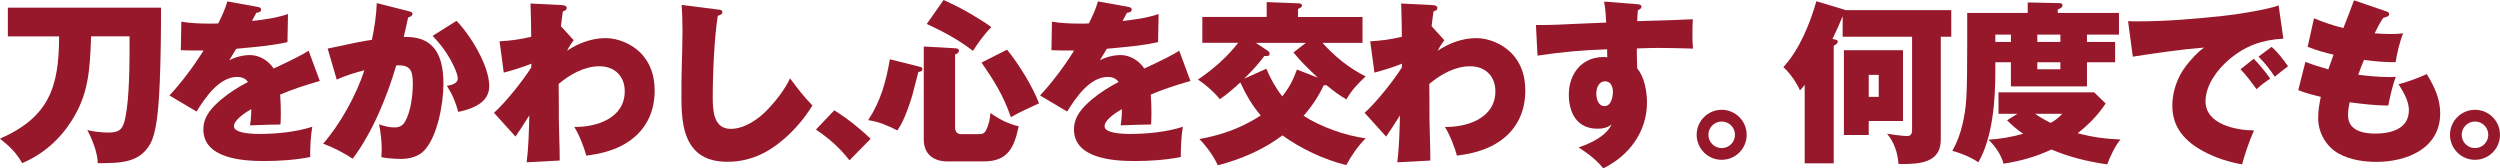
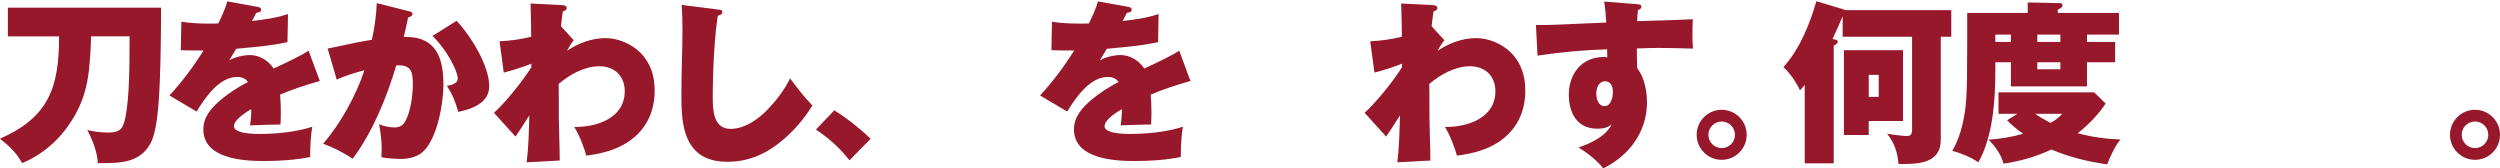
<svg xmlns="http://www.w3.org/2000/svg" id="_レイヤー_2" data-name="レイヤー 2" viewBox="0 0 1083.6 72.99">
  <defs>
    <style>
      .cls-1 {
        fill: #97182a;
      }
    </style>
  </defs>
  <g id="_下txt" data-name="下txt">
    <g>
      <path class="cls-1" d="M31.07,52.3c-5.23,8.26-12.43,14.55-21.45,18.42-2.65-4.7-5.46-7.28-9.63-10.61,21.22-9.32,25.62-22.28,25.62-44.34H3.41V3.33h66.39c0,10.61-.15,22.28-.53,31.68-.53,13.57-1.59,22.96-4.24,27.51-4.77,8.19-12.96,8.19-22.66,8.19,0-4.24-2.5-10.76-4.55-14.32,3.03.68,6.06,1.06,9.17,1.06,5.08,0,6.37-1.67,7.35-6.52,1.82-8.79,1.82-23.65,1.82-35.17h-16.67c-.53,15.46-1.29,25.24-8.41,36.53Z" />
      <path class="cls-1" d="M98.53.61l13.04,2.35c.83.15,1.59.38,1.59,1.21,0,1.06-1.21,1.29-2.05,1.36-.61,1.06-1.29,2.35-1.89,3.56,4.93-.53,10.99-1.36,15.61-3.03l-.23,12.2c-6.06,1.36-10.84,1.82-22.21,2.88-.99,1.67-2.05,3.41-3.03,5,2.58-1.44,6.06-2.27,9.02-2.27,4.09,0,8.03,2.43,10.23,5.84,7.65-3.56,12.35-5.91,15.16-7.73l4.85,13.11c-7.12,2.05-12.43,3.87-17.2,5.91.23,2.73.3,5.46.3,8.11,0,1.67-.08,3.71-.15,4.85-4.62.08-7.5.15-13.19.38.38-2.5.53-4.55.53-7.05-2.2,1.29-7.5,4.55-7.5,7.43,0,1.29,1.36,1.97,2.5,2.35,2.12.76,5.68.99,8.41.99,7.43,0,15.99-.83,23.04-3.11-.61,3.11-.91,8.49-.91,11.75v1.36c-6.52,1.29-13.34,1.74-20.01,1.74-9.25,0-26.3-1.06-26.3-13.72,0-5.61,3.71-9.55,7.73-12.96,3.56-2.96,7.5-5.46,11.6-7.58-1.06-1.59-2.8-2.2-4.62-2.2-7.88,0-13.95,9.02-17.66,15.01l-11.75-6.97c5.38-5.76,10.61-12.81,14.78-19.48-5.61,0-8.87-.08-9.85-.15l.23-12.35c4.09.68,8.26.83,12.43.83,1.21,0,2.35,0,3.56-.08,1.59-3.18,3.03-6.21,3.94-9.55Z" />
      <path class="cls-1" d="M163.33,1.36l13.79,3.49c.99.23,1.67.46,1.67,1.14,0,.98-1.21,1.36-1.9,1.59-.61,2.96-1.21,5.61-1.89,8.41,4.17,0,8.11.46,11.44,3.18,4.93,4.02,5.76,11.37,5.76,17.36,0,8.19-2.58,23.19-8.72,29.1-2.35,2.27-6.21,3.26-9.4,3.26-2.58,0-6.37-.23-8.79-.76.08-.99.15-2.58.15-3.64,0-3.56-.45-7.12-1.14-10.61,2.05.76,4.4,1.36,6.67,1.36,1.97,0,3.49-.68,4.55-2.43,2.5-4.24,3.41-11.52,3.41-16.45s-.61-8.03-5.99-8.03c-.38,0-.68,0-1.21.08-3.94,13.49-10.38,29.18-18.87,40.4-3.71-2.5-8.56-5-12.81-6.52,7.43-8.49,14.4-21.07,17.89-31.83-3.79.99-8.49,2.35-11.98,4.09l-3.94-13.49c11.37-2.43,15.39-3.26,19.17-3.79,1.14-5.3,1.9-10.46,2.12-15.92ZM212.06,37.29c0,7.05-6.75,9.78-13.42,11.22-1.21-4.32-2.5-7.5-4.93-11.29,1.67-.3,4.7-.91,4.7-3.18,0-2.58-3.03-8.26-4.7-10.76-1.82-2.8-3.87-5.3-6.21-7.73l10.38-6.52c6.06,6.29,14.17,19.4,14.17,28.27Z" />
      <path class="cls-1" d="M248.67,17.43c-1.06,1.36-2.12,3.03-2.88,4.55,4.85-3.26,10.76-5.46,16.67-5.46,5.46,0,11.29,2.5,15.16,6.37,4.47,4.55,6.14,10.16,6.14,16.37,0,9.78-4.17,17.89-12.66,22.96-5.15,3.11-11.07,4.47-16.98,5.23-.76-3.03-3.11-9.25-5.23-12.43,9.7.15,21.9-3.79,21.9-15.46,0-6.59-4.4-10.84-10.99-10.84s-12.88,3.64-17.66,7.66c.08,5.08.08,9.09.08,15.39,0,.91.15,6.97.23,9.4.08,1.82.15,5.15.15,8.41l-14.32.76c.76-6.14.99-12.96,1.14-20.31-2.43,3.87-4.85,7.58-5.99,9.17l-9.32-10.31c5-4.47,12.51-13.87,16.14-19.63l.08-1.67c-3.03,1.29-8.87,3.11-11.98,3.87l-1.82-13.57c4.62-.23,9.25-.83,13.72-1.97,0-3.33-.15-9.62-.3-14.4l13.49.68c1.06.08,2.2.23,2.2,1.29,0,.91-.99,1.21-1.67,1.44-.3,1.97-.61,4.4-.83,6.44l5.53,6.06Z" />
      <path class="cls-1" d="M311.05,4.09c1.44.15,2.05.3,2.05,1.21,0,.83-.83,1.21-1.97,1.52-1.44,8.72-2.2,24.25-2.2,35.32,0,5.91.38,13.72,7.81,13.72,5.99,0,12.2-4.32,16.14-8.56,3.49-3.64,7.43-8.72,9.55-13.34,3.03,4.09,6.14,8.11,9.7,11.75-3.33,5.46-7.58,10.46-12.43,14.63-6.97,6.06-14.93,9.78-24.33,9.78-5.68,0-10.84-1.29-14.55-5.53-4.77-5.46-5.46-13.79-5.46-22.06,0-5.15,0-9.85.15-14.02.15-4.93.3-10.31.3-15.23,0-3.56-.08-7.5-.38-11.14l15.61,1.97Z" />
      <path class="cls-1" d="M368.2,69.5c-4.32-5.53-8.72-9.4-14.55-13.34l7.96-8.34c5.38,3.33,11.14,7.88,15.76,12.35l-9.17,9.32Z" />
-       <path class="cls-1" d="M398.74,28.95c.61.15,1.06.3,1.06,1.06s-.38.91-1.74,1.21c-.83,3.03-1.36,5.15-1.9,7.28-.61,2.58-1.36,5.15-2.8,9.02-1.21,3.26-2.43,6.14-4.4,9.02-4.17-2.12-8.03-3.79-12.66-4.47,5.46-8.26,7.73-16.67,9.4-26.38l13.04,3.26ZM413.97,20.92c.83.08,1.67.15,1.67,1.14,0,.76-.76,1.21-1.67,1.59v31.38c0,1.82.61,3.11,2.65,3.11h7.58c1.59,0,2.5-.23,3.33-1.97,1.14-2.35,1.59-4.7,1.74-7.2,3.71,2.65,7.81,4.77,12.28,5.76-1.97,9.09-4.55,15.23-15.16,15.23h-15.76c-6.06,0-10.23-3.18-10.23-9.47V20.16l13.57.76ZM421.71,6.59c2.43,1.44,5.99,3.64,7.96,5.15-2.96,3.03-5.68,6.75-7.96,10.31-6.14-4.78-12.96-8.41-20.01-11.67l7.28-10.38c5.08,2.35,7.2,3.33,12.73,6.59ZM450.35,44.79c-4.17,1.89-8.34,3.79-12.2,5.99-3.18-9.25-7.2-15.69-12.73-23.65l11.07-5.61c5,6.06,11.07,15.92,13.87,23.27Z" />
      <path class="cls-1" d="M475.9.61l13.04,2.35c.83.15,1.59.38,1.59,1.21,0,1.06-1.21,1.29-2.05,1.36-.61,1.06-1.29,2.35-1.9,3.56,4.93-.53,10.99-1.36,15.61-3.03l-.23,12.2c-6.06,1.36-10.84,1.82-22.21,2.88-.98,1.67-2.05,3.41-3.03,5,2.58-1.44,6.06-2.27,9.02-2.27,4.09,0,8.03,2.43,10.23,5.84,7.65-3.56,12.35-5.91,15.16-7.73l4.85,13.11c-7.12,2.05-12.43,3.87-17.2,5.91.23,2.73.3,5.46.3,8.11,0,1.67-.08,3.71-.15,4.85-4.62.08-7.5.15-13.19.38.38-2.5.53-4.55.53-7.05-2.2,1.29-7.5,4.55-7.5,7.43,0,1.29,1.36,1.97,2.5,2.35,2.12.76,5.68.99,8.41.99,7.43,0,15.99-.83,23.04-3.11-.61,3.11-.91,8.49-.91,11.75v1.36c-6.52,1.29-13.34,1.74-20.01,1.74-9.25,0-26.3-1.06-26.3-13.72,0-5.61,3.71-9.55,7.73-12.96,3.56-2.96,7.5-5.46,11.6-7.58-1.06-1.59-2.8-2.2-4.62-2.2-7.88,0-13.95,9.02-17.66,15.01l-11.75-6.97c5.38-5.76,10.61-12.81,14.78-19.48-5.61,0-8.87-.08-9.85-.15l.23-12.35c4.09.68,8.26.83,12.43.83,1.21,0,2.35,0,3.56-.08,1.59-3.18,3.03-6.21,3.94-9.55Z" />
-       <path class="cls-1" d="M528.72,42.97c-2.43-3.03-6.21-6.37-9.47-8.49,6.52-4.4,12.58-9.7,17.43-15.92h-15.54V7.35h27.89V.91l13.79.53c.53,0,1.52.15,1.52.91,0,.68-.53,1.06-1.74,1.52v3.49h27.97v11.22h-17.36c5.31,5.91,11.6,10.99,18.72,14.55-3.49,3.26-5.91,5.76-8.34,9.93-3.26-1.82-5.76-3.79-8.64-6.14-.45,0-.61,0-1.21.08-2.27,4.85-5.23,9.25-8.72,13.19,7.5,4.85,18.04,8.56,26.91,9.78-3.33,3.33-6.21,7.5-8.41,11.6-9.7-2.43-19.55-7.05-27.66-12.88-8.26,6.21-18.04,10.38-28.04,12.96-1.67-3.87-5-8.41-7.96-11.37,9.93-1.82,18.11-4.78,26.6-10.23-3.64-4.17-6.59-9.32-8.87-14.33-2.8,2.58-5.68,5.15-8.87,7.28ZM548.88,29.79c1.89,4.4,3.94,8.19,6.9,11.97,3.03-3.79,4.7-7.05,6.37-11.6l9.02,3.49c-3.64-3.41-7.43-7.05-10.54-10.91l5.38-4.17h-21.68l5.23,3.49c.46.3.76.76.76,1.29,0,1.06-1.36.99-2.27.91-2.65,3.56-5.68,6.82-8.79,9.85l9.63-4.32Z" />
      <path class="cls-1" d="M626.04,17.43c-1.06,1.36-2.12,3.03-2.88,4.55,4.85-3.26,10.76-5.46,16.67-5.46,5.46,0,11.29,2.5,15.16,6.37,4.47,4.55,6.14,10.16,6.14,16.37,0,9.78-4.17,17.89-12.66,22.96-5.15,3.11-11.07,4.47-16.98,5.23-.76-3.03-3.11-9.25-5.23-12.43,9.7.15,21.9-3.79,21.9-15.46,0-6.59-4.4-10.84-10.99-10.84s-12.88,3.64-17.66,7.66c.08,5.08.08,9.09.08,15.39,0,.91.15,6.97.23,9.4.08,1.82.15,5.15.15,8.41l-14.32.76c.76-6.14.99-12.96,1.14-20.31-2.42,3.87-4.85,7.58-5.99,9.17l-9.32-10.31c5-4.47,12.51-13.87,16.14-19.63l.08-1.67c-3.03,1.29-8.87,3.11-11.97,3.87l-1.82-13.57c4.62-.23,9.25-.83,13.72-1.97,0-3.33-.15-9.62-.3-14.4l13.49.68c1.06.08,2.2.23,2.2,1.29,0,.91-.99,1.21-1.67,1.44-.3,1.97-.61,4.4-.83,6.44l5.53,6.06Z" />
      <path class="cls-1" d="M695.31.68l14.4,1.14c1.14.08,1.74.3,1.74,1.06,0,.83-.68,1.21-1.52,1.52-.15,1.44-.3,3.64-.3,4.77,11.07-.3,20.62-.61,24.1-.83-.15,2.27-.15,4.55-.15,6.82,0,2.05,0,3.79.23,5.91-4.17-.15-11.14-.3-15.08-.3-2.05,0-5.61.08-9.25.23v3.56c0,1.36.08,3.56.15,5,3.11,3.87,4.24,9.93,4.24,14.85,0,12.73-7.73,23.04-18.95,28.57-2.73-3.49-6.97-6.75-10.69-9.09,5.23-1.74,11.9-4.85,14.32-10-1.74,1.52-3.94,1.89-6.21,1.89-8.79,0-12.35-6.82-12.35-14.78,0-9.02,5.61-16.29,15.08-16.29.53,0,1.14.08,1.59.15,0-.99,0-1.74-.08-3.49-10.08.3-20.16,1.21-30.16,2.73l-.68-13.26h2.12c4.32,0,9.93-.23,14.17-.46,4.47-.23,9.7-.46,14.17-.61-.15-3.18-.38-5.99-.91-9.09ZM691.9,40.62c0,2.12.83,5.38,3.56,5.38,2.88,0,3.64-4.02,3.64-6.21,0-2.05-.83-4.55-3.33-4.55-2.88,0-3.87,2.96-3.87,5.38Z" />
      <path class="cls-1" d="M757.08,58.43c0,5.99-4.85,10.84-10.84,10.84s-10.84-4.85-10.84-10.84,4.85-10.84,10.84-10.84,10.84,4.85,10.84,10.84ZM740.49,58.43c0,3.18,2.58,5.76,5.76,5.76s5.76-2.58,5.76-5.76-2.58-5.76-5.76-5.76-5.76,2.58-5.76,5.76Z" />
      <path class="cls-1" d="M845.76,4.4v11.52h-4.55v44.72c0,9.78-9.02,10.46-16.6,10.46-.61,0-1.14,0-1.74-.08-.38-4.85-1.74-9.17-4.93-13.04,1.74.3,6.9.98,8.56.98,1.82,0,2.27-.83,2.27-3.11V15.92h-30.09V7.05c-1.36,3.26-2.88,6.67-4.4,9.85,1.82.3,2.27.53,2.27,1.21,0,.83-1.06,1.36-1.74,1.67v51.01h-12.58v-34.03c-.61.83-1.36,1.74-2.05,2.42-1.36-3.18-4.55-7.81-7.2-10.08,7.05-7.73,11.44-18.64,14.32-28.57l12.05,3.64c.23.08.38.15.46.23h45.93ZM824.84,21.75v30.7h-14.86v6.06h-10.76V21.75h25.62ZM809.99,41.99h4.32v-9.55h-4.32v9.55Z" />
      <path class="cls-1" d="M916.78,18.19v8.79h-12.2v10.46h-32.97v-10.46h-6.75v3.87c0,12.58-1.06,28.42-7.35,39.49-3.11-2.12-7.73-4.09-11.29-4.93,2.05-3.71,3.41-7.28,4.4-11.52,1.74-7.81,2.05-11.44,2.05-35.47V5.61h26.22V1.06l13.87.3c.61,0,1.21.23,1.21.99s-.53,1.06-2.05,1.82v1.44h26.53v9.4h-13.87v3.18h12.2ZM919.13,60.48c-2.05,2.12-4.78,7.88-5.76,10.76-8.19-1.14-16.6-3.18-24.18-6.44-6.9,3.18-13.26,5-20.77,6.14-1.06-3.94-3.64-7.58-6.52-10.38,5.23-.38,10-1.14,15.01-2.58-2.58-1.74-4.77-3.64-6.97-5.84l4.47-2.8h-8.18v-9.32h41.46l5,4.85c-3.49,5.15-7.28,9.02-12.13,12.88,6.59,1.74,11.75,2.42,18.57,2.73ZM871.61,15.01h-6.75v3.18h6.75v-3.18ZM893.89,49.34h-11.75c2.12,1.52,4.32,2.73,6.67,3.94,2.2-1.21,3.33-2.2,5.08-3.94ZM893.05,15.01h-10v3.18h10v-3.18ZM883.05,26.98v3.03h10v-3.03h-10Z" />
-       <path class="cls-1" d="M926.71,9.25c12.35,0,24.56-1.06,36.76-2.35,5.53-.53,19.33-2.73,24.18-4.55l2.05,14.4c-9.17.53-16.45,3.03-23.57,9.09-5.08,4.32-10.16,11.07-10.16,18.04,0,10.08,13.26,12.58,20.99,12.66-1.97,4.47-3.87,9.93-5.15,14.7-5.76-.99-11.37-2.8-16.52-5.53-8.11-4.32-13.72-10.31-13.72-19.93,0-6.14,2.2-12.35,5.91-17.2,2.27-2.88,4.85-5.84,7.88-7.96-10.38.83-20.69,2.35-30.92,3.94l-2.05-15.39c1.44.08,2.88.08,4.32.08ZM984,34.11c-1.82,1.14-4.09,2.8-5.91,4.55-2.12-2.88-4.4-5.99-6.97-8.64l5.76-4.55c1.74,1.67,5.84,6.59,7.12,8.64ZM991.73,28.72c-2.05,1.52-3.87,2.96-5.76,4.55-1.67-2.65-4.78-6.59-7.05-8.72l5.68-4.24c2.58,2.2,5.23,5.68,7.12,8.41Z" />
-       <path class="cls-1" d="M1035.24,33.42c1.06,0,2.35-.08,3.18-.15-1.44,4.02-2.42,8.26-3.26,12.5-5.61-.08-11.14-.68-16.75-1.44-.38,1.82-.68,3.71-.68,5.61,0,6.59,6.37,7.96,11.75,7.96,6.67,0,14.63-1.89,14.63-10.16,0-3.64-1.97-7.28-4.47-11.22,3.56-.91,8.79-2.8,12.2-4.4,3.26,5.23,5.84,10.69,5.84,16.98,0,15.31-14.55,21.07-27.66,21.07-5.38,0-11.37-.91-16.14-3.49-5.53-2.96-9.09-9.1-9.09-15.39,0-3.41.45-5.99,1.14-9.32-3.79-.91-6.67-1.67-9.78-2.88l3.11-12.28c3.26,1.29,6.52,2.27,9.93,3.26l2.27-6.37c-3.94-.91-7.43-1.89-11.22-3.41l2.73-12.35c4.24,1.74,8.26,3.11,12.73,4.24,1.59-3.94,3.18-8.03,4.62-12.05l13.87,4.77c.91.3,1.36.61,1.36,1.21,0,.76-.61,1.14-2.58,1.67-1.44,2.12-2.58,4.32-3.71,6.67,1.97.15,4.7.3,7.05.3,1.82,0,3.49-.08,5.31-.3-1.44,3.41-2.73,8.87-3.26,12.5-4.17.08-9.55-.38-13.72-.99-.91,2.2-1.74,4.32-2.5,6.44,4.09.53,9.02.99,13.11.99Z" />
      <path class="cls-1" d="M1083.6,58.43c0,5.99-4.85,10.84-10.84,10.84s-10.84-4.85-10.84-10.84,4.85-10.84,10.84-10.84,10.84,4.85,10.84,10.84ZM1067,58.43c0,3.18,2.58,5.76,5.76,5.76s5.76-2.58,5.76-5.76-2.58-5.76-5.76-5.76-5.76,2.58-5.76,5.76Z" />
    </g>
  </g>
</svg>